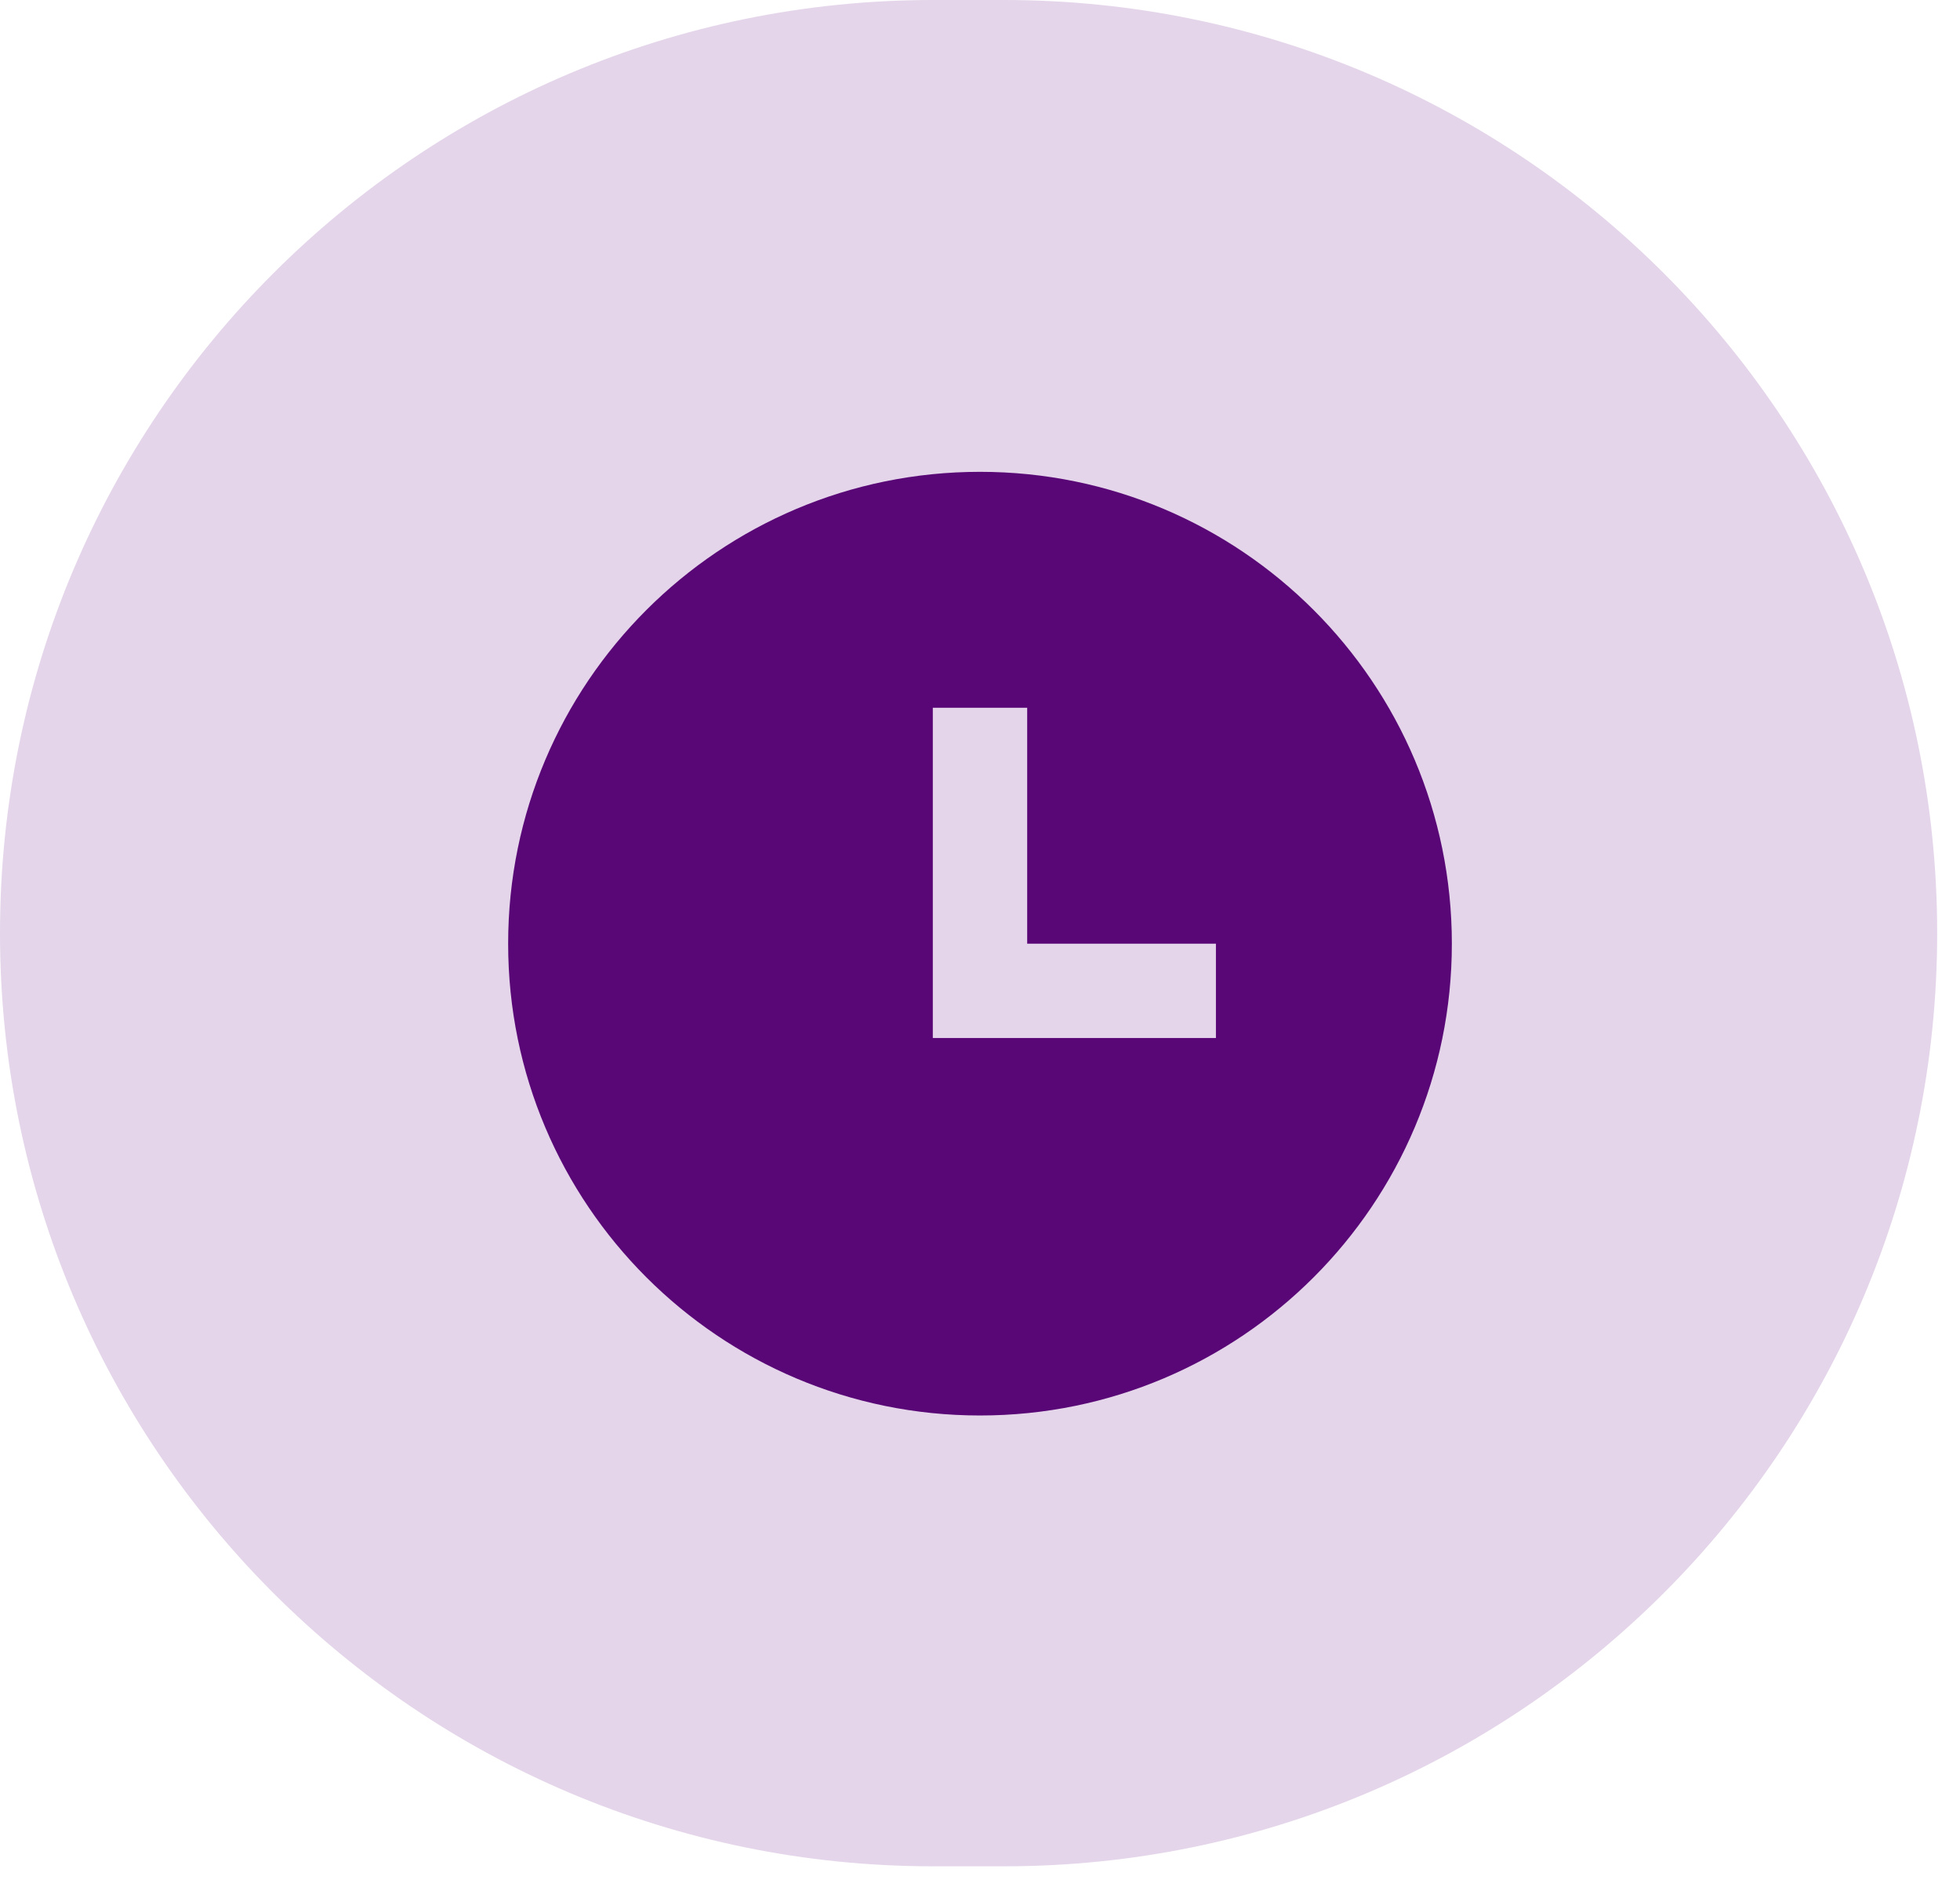
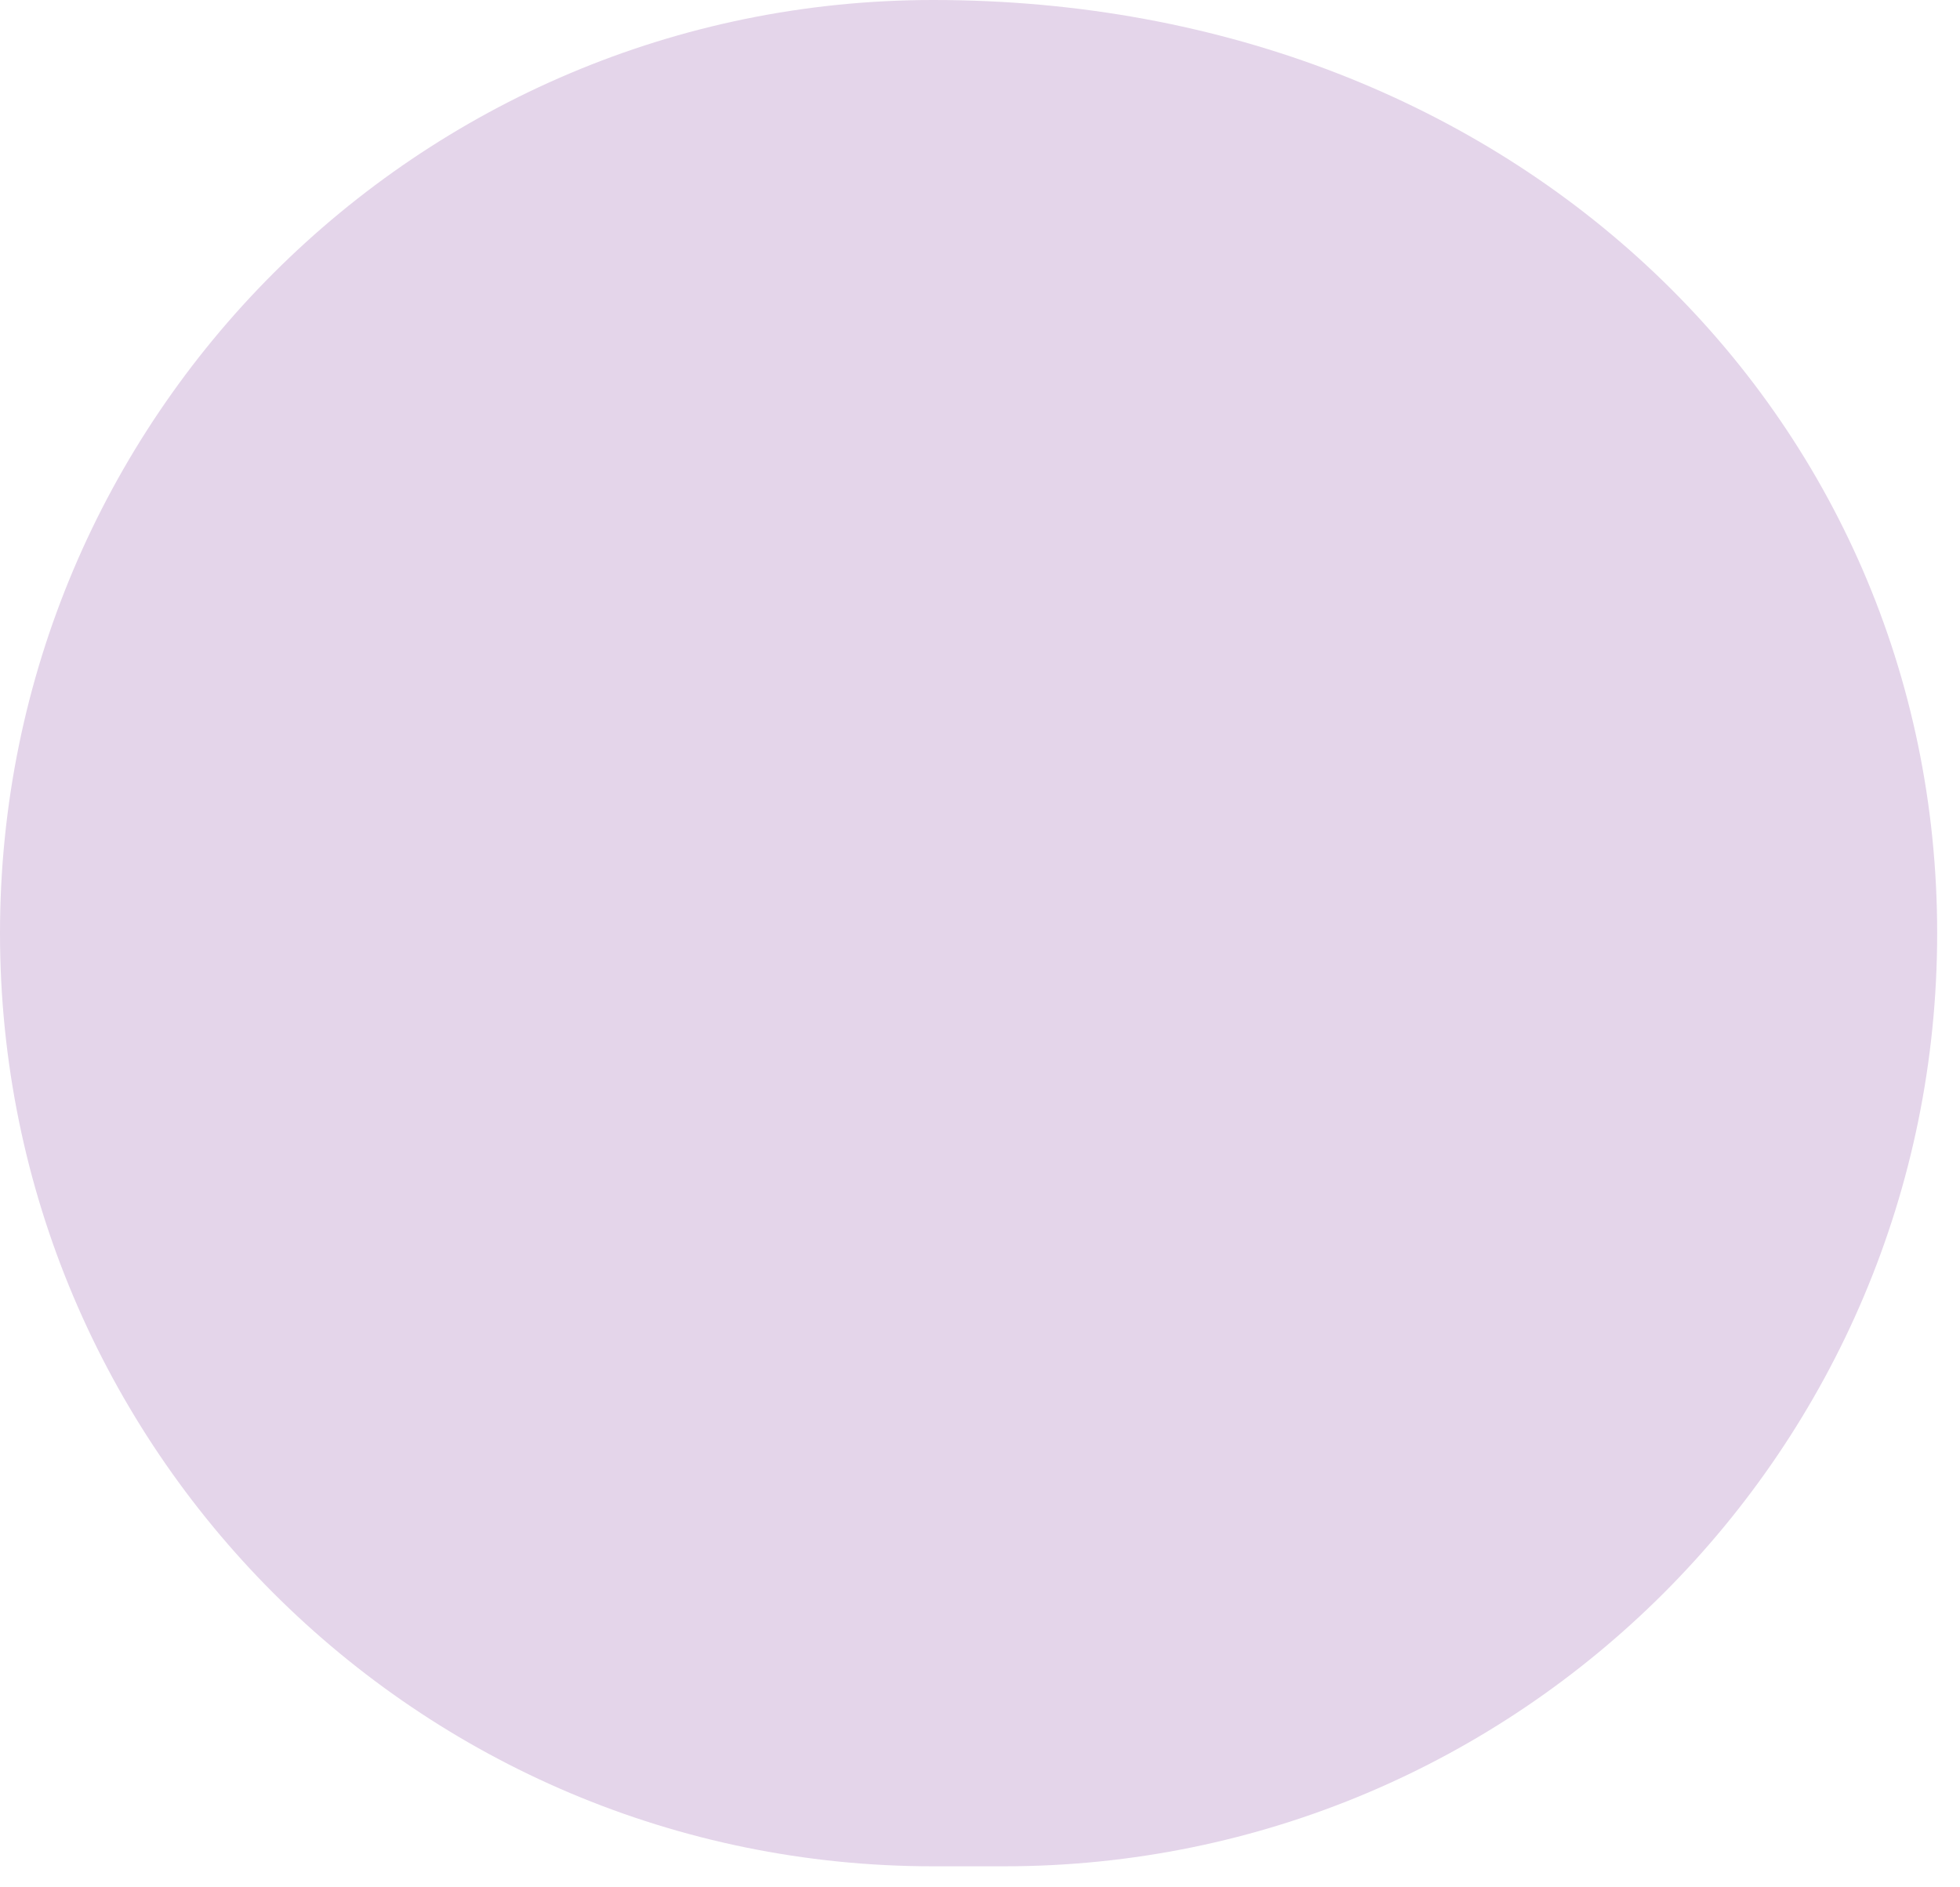
<svg xmlns="http://www.w3.org/2000/svg" width="54" height="52" viewBox="0 0 54 52" fill="none">
-   <path d="M0 25.71C0 11.511 11.511 0 25.71 0H27.66C41.86 0 53.371 11.511 53.371 25.71C53.371 39.91 41.86 51.421 27.661 51.421H25.71C11.511 51.421 0 39.91 0 25.71Z" fill="#E4D5EA" />
-   <path d="M27 39C19.82 39 14 33.18 14 26C14 18.82 19.82 13 27 13C34.18 13 40 18.82 40 26C40 33.18 34.18 39 27 39ZM28.3 26V19.5H25.7V28.6H33.5V26H28.3Z" fill="#590776" />
+   <path d="M0 25.71C0 11.511 11.511 0 25.71 0C41.86 0 53.371 11.511 53.371 25.71C53.371 39.91 41.86 51.421 27.661 51.421H25.71C11.511 51.421 0 39.91 0 25.71Z" fill="#E4D5EA" />
</svg>